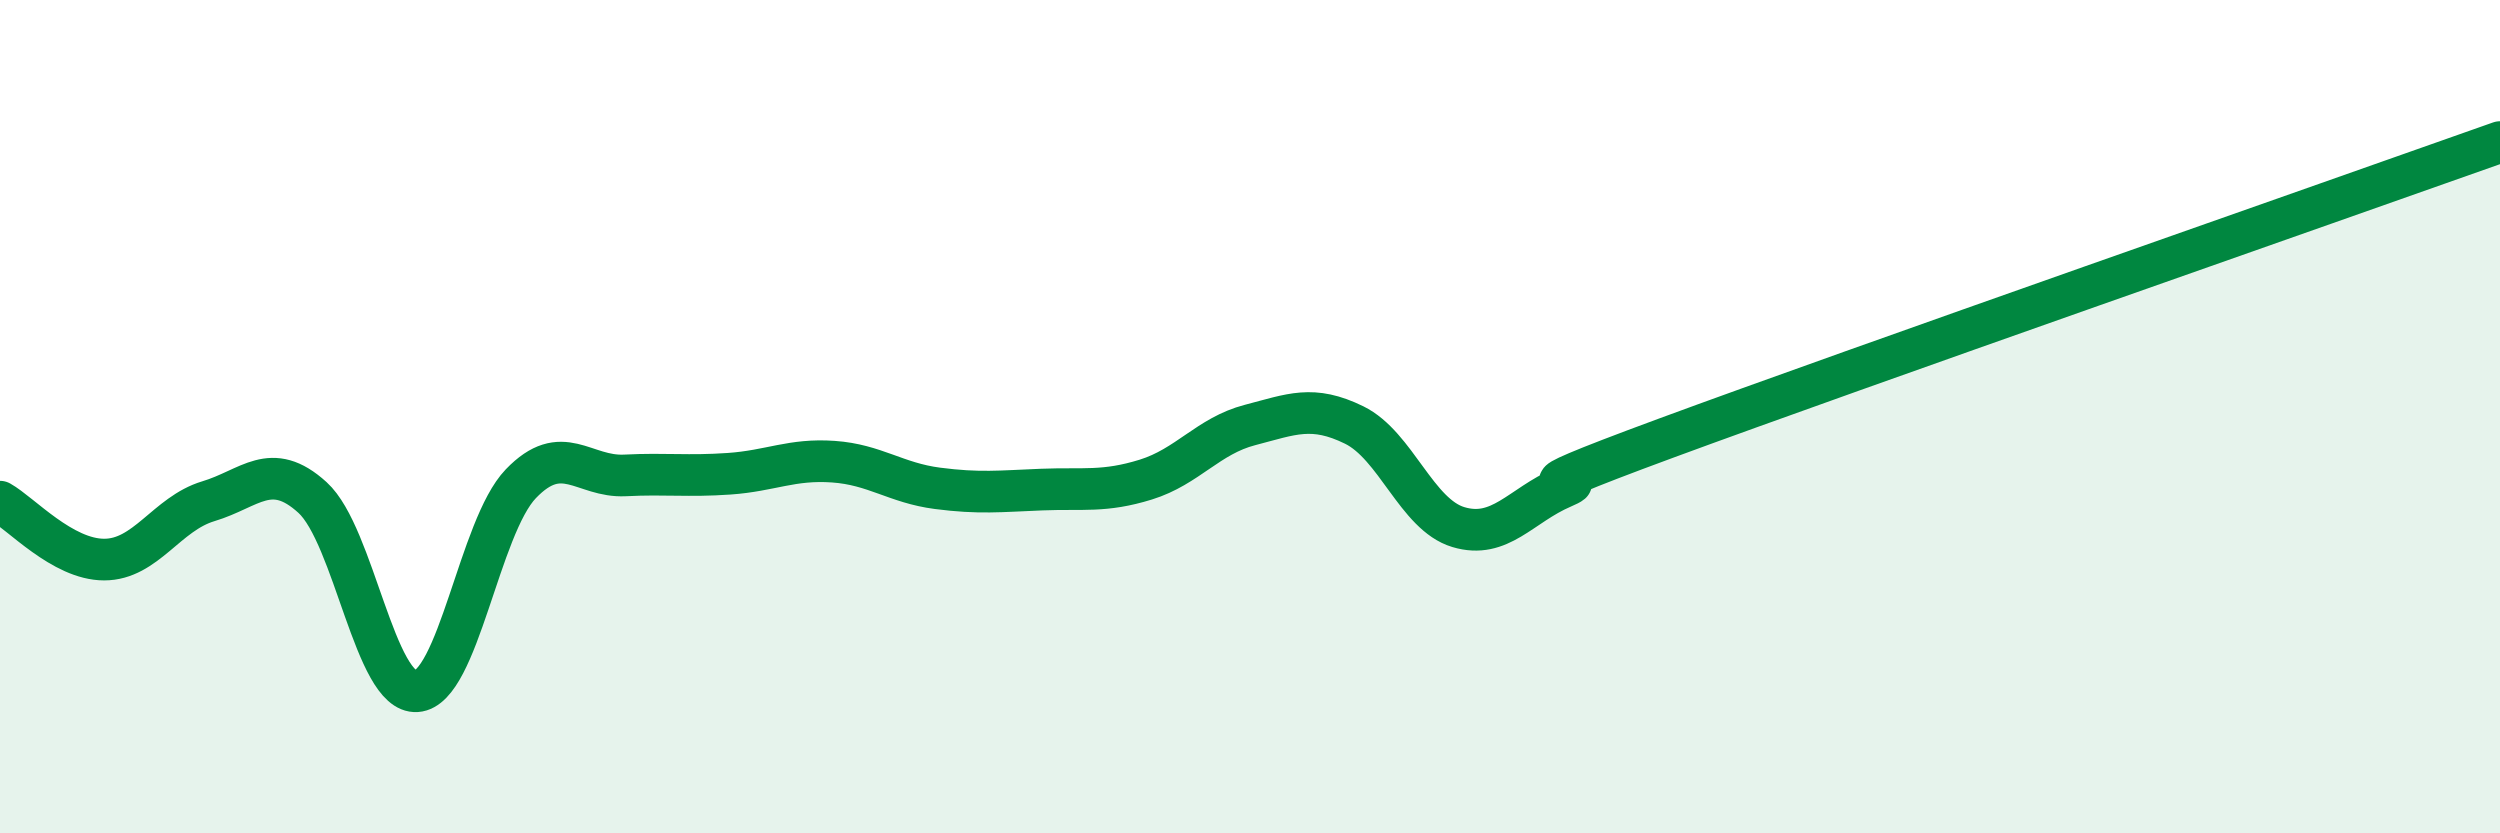
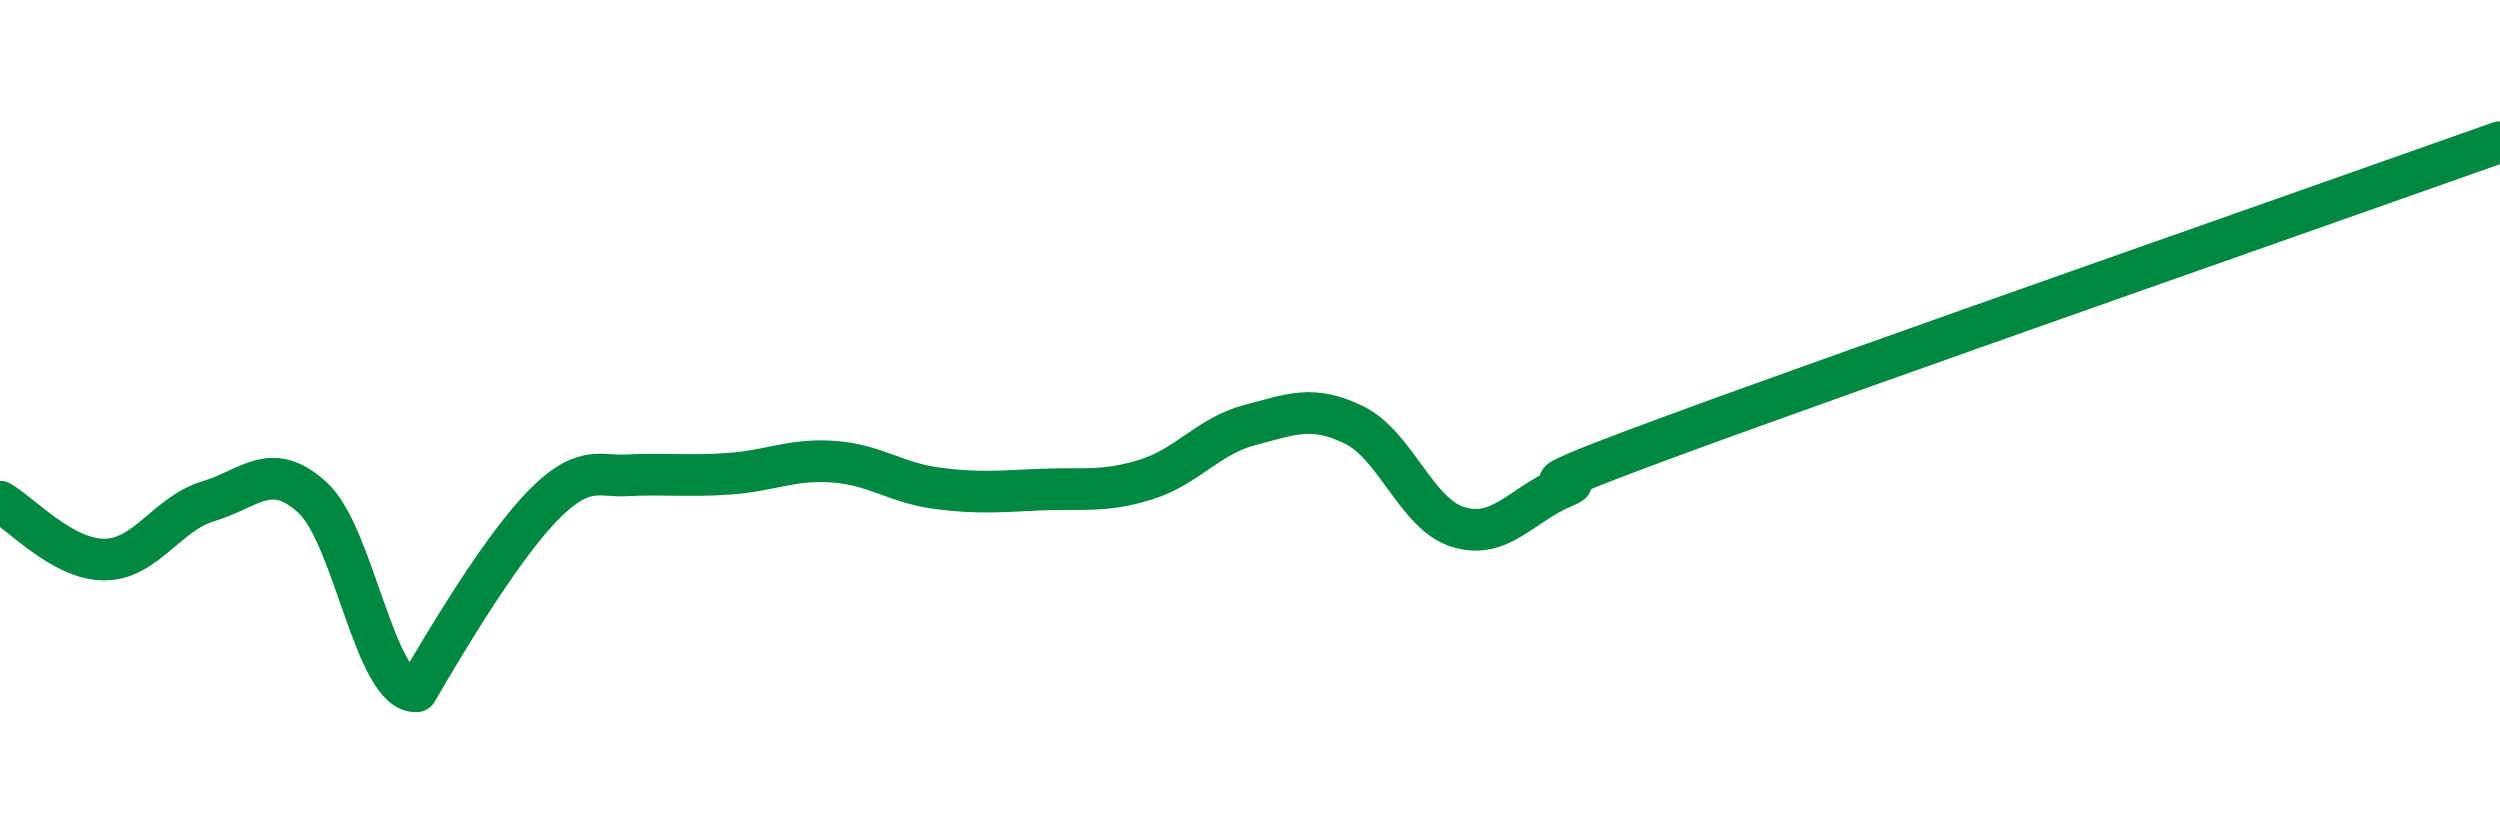
<svg xmlns="http://www.w3.org/2000/svg" width="60" height="20" viewBox="0 0 60 20">
-   <path d="M 0,12.04 C 0.5,12.32 1.5,13.43 2.5,13.43 C 3.5,13.43 4,12.33 5,12.03 C 6,11.73 6.5,11.03 7.5,11.94 C 8.5,12.85 9,16.66 10,16.59 C 11,16.52 11.5,12.65 12.5,11.61 C 13.5,10.57 14,11.46 15,11.41 C 16,11.36 16.5,11.44 17.5,11.37 C 18.5,11.3 19,11.01 20,11.08 C 21,11.15 21.5,11.59 22.5,11.72 C 23.5,11.85 24,11.79 25,11.75 C 26,11.71 26.5,11.82 27.5,11.51 C 28.5,11.2 29,10.46 30,10.2 C 31,9.94 31.5,9.71 32.5,10.2 C 33.5,10.69 34,12.35 35,12.65 C 36,12.95 36.5,12.13 37.5,11.7 C 38.5,11.27 35.5,12.17 40,10.51 C 44.5,8.85 56,4.83 60,3.41L60 20L0 20Z" fill="#008740" opacity="0.1" stroke-linecap="round" stroke-linejoin="round" />
-   <path d="M 0,12.04 C 0.5,12.32 1.5,13.43 2.5,13.43 C 3.5,13.43 4,12.33 5,12.03 C 6,11.73 6.5,11.03 7.5,11.94 C 8.5,12.85 9,16.66 10,16.59 C 11,16.52 11.5,12.65 12.5,11.61 C 13.5,10.57 14,11.46 15,11.41 C 16,11.36 16.5,11.44 17.5,11.37 C 18.5,11.3 19,11.01 20,11.08 C 21,11.15 21.5,11.59 22.5,11.72 C 23.5,11.85 24,11.79 25,11.75 C 26,11.71 26.5,11.82 27.5,11.51 C 28.5,11.2 29,10.46 30,10.2 C 31,9.94 31.5,9.71 32.5,10.2 C 33.5,10.69 34,12.35 35,12.65 C 36,12.95 36.5,12.13 37.5,11.7 C 38.5,11.27 35.5,12.17 40,10.51 C 44.5,8.85 56,4.83 60,3.41" stroke="#008740" stroke-width="1" fill="none" stroke-linecap="round" stroke-linejoin="round" />
+   <path d="M 0,12.04 C 0.5,12.32 1.5,13.43 2.5,13.43 C 3.5,13.43 4,12.33 5,12.03 C 6,11.73 6.5,11.03 7.5,11.94 C 8.5,12.85 9,16.66 10,16.59 C 13.5,10.57 14,11.46 15,11.41 C 16,11.36 16.5,11.44 17.5,11.37 C 18.5,11.3 19,11.01 20,11.08 C 21,11.15 21.5,11.59 22.5,11.72 C 23.5,11.85 24,11.79 25,11.75 C 26,11.71 26.5,11.82 27.5,11.51 C 28.5,11.2 29,10.46 30,10.2 C 31,9.94 31.5,9.71 32.5,10.2 C 33.5,10.69 34,12.35 35,12.65 C 36,12.95 36.5,12.13 37.5,11.7 C 38.5,11.27 35.5,12.17 40,10.51 C 44.5,8.85 56,4.83 60,3.41" stroke="#008740" stroke-width="1" fill="none" stroke-linecap="round" stroke-linejoin="round" />
</svg>